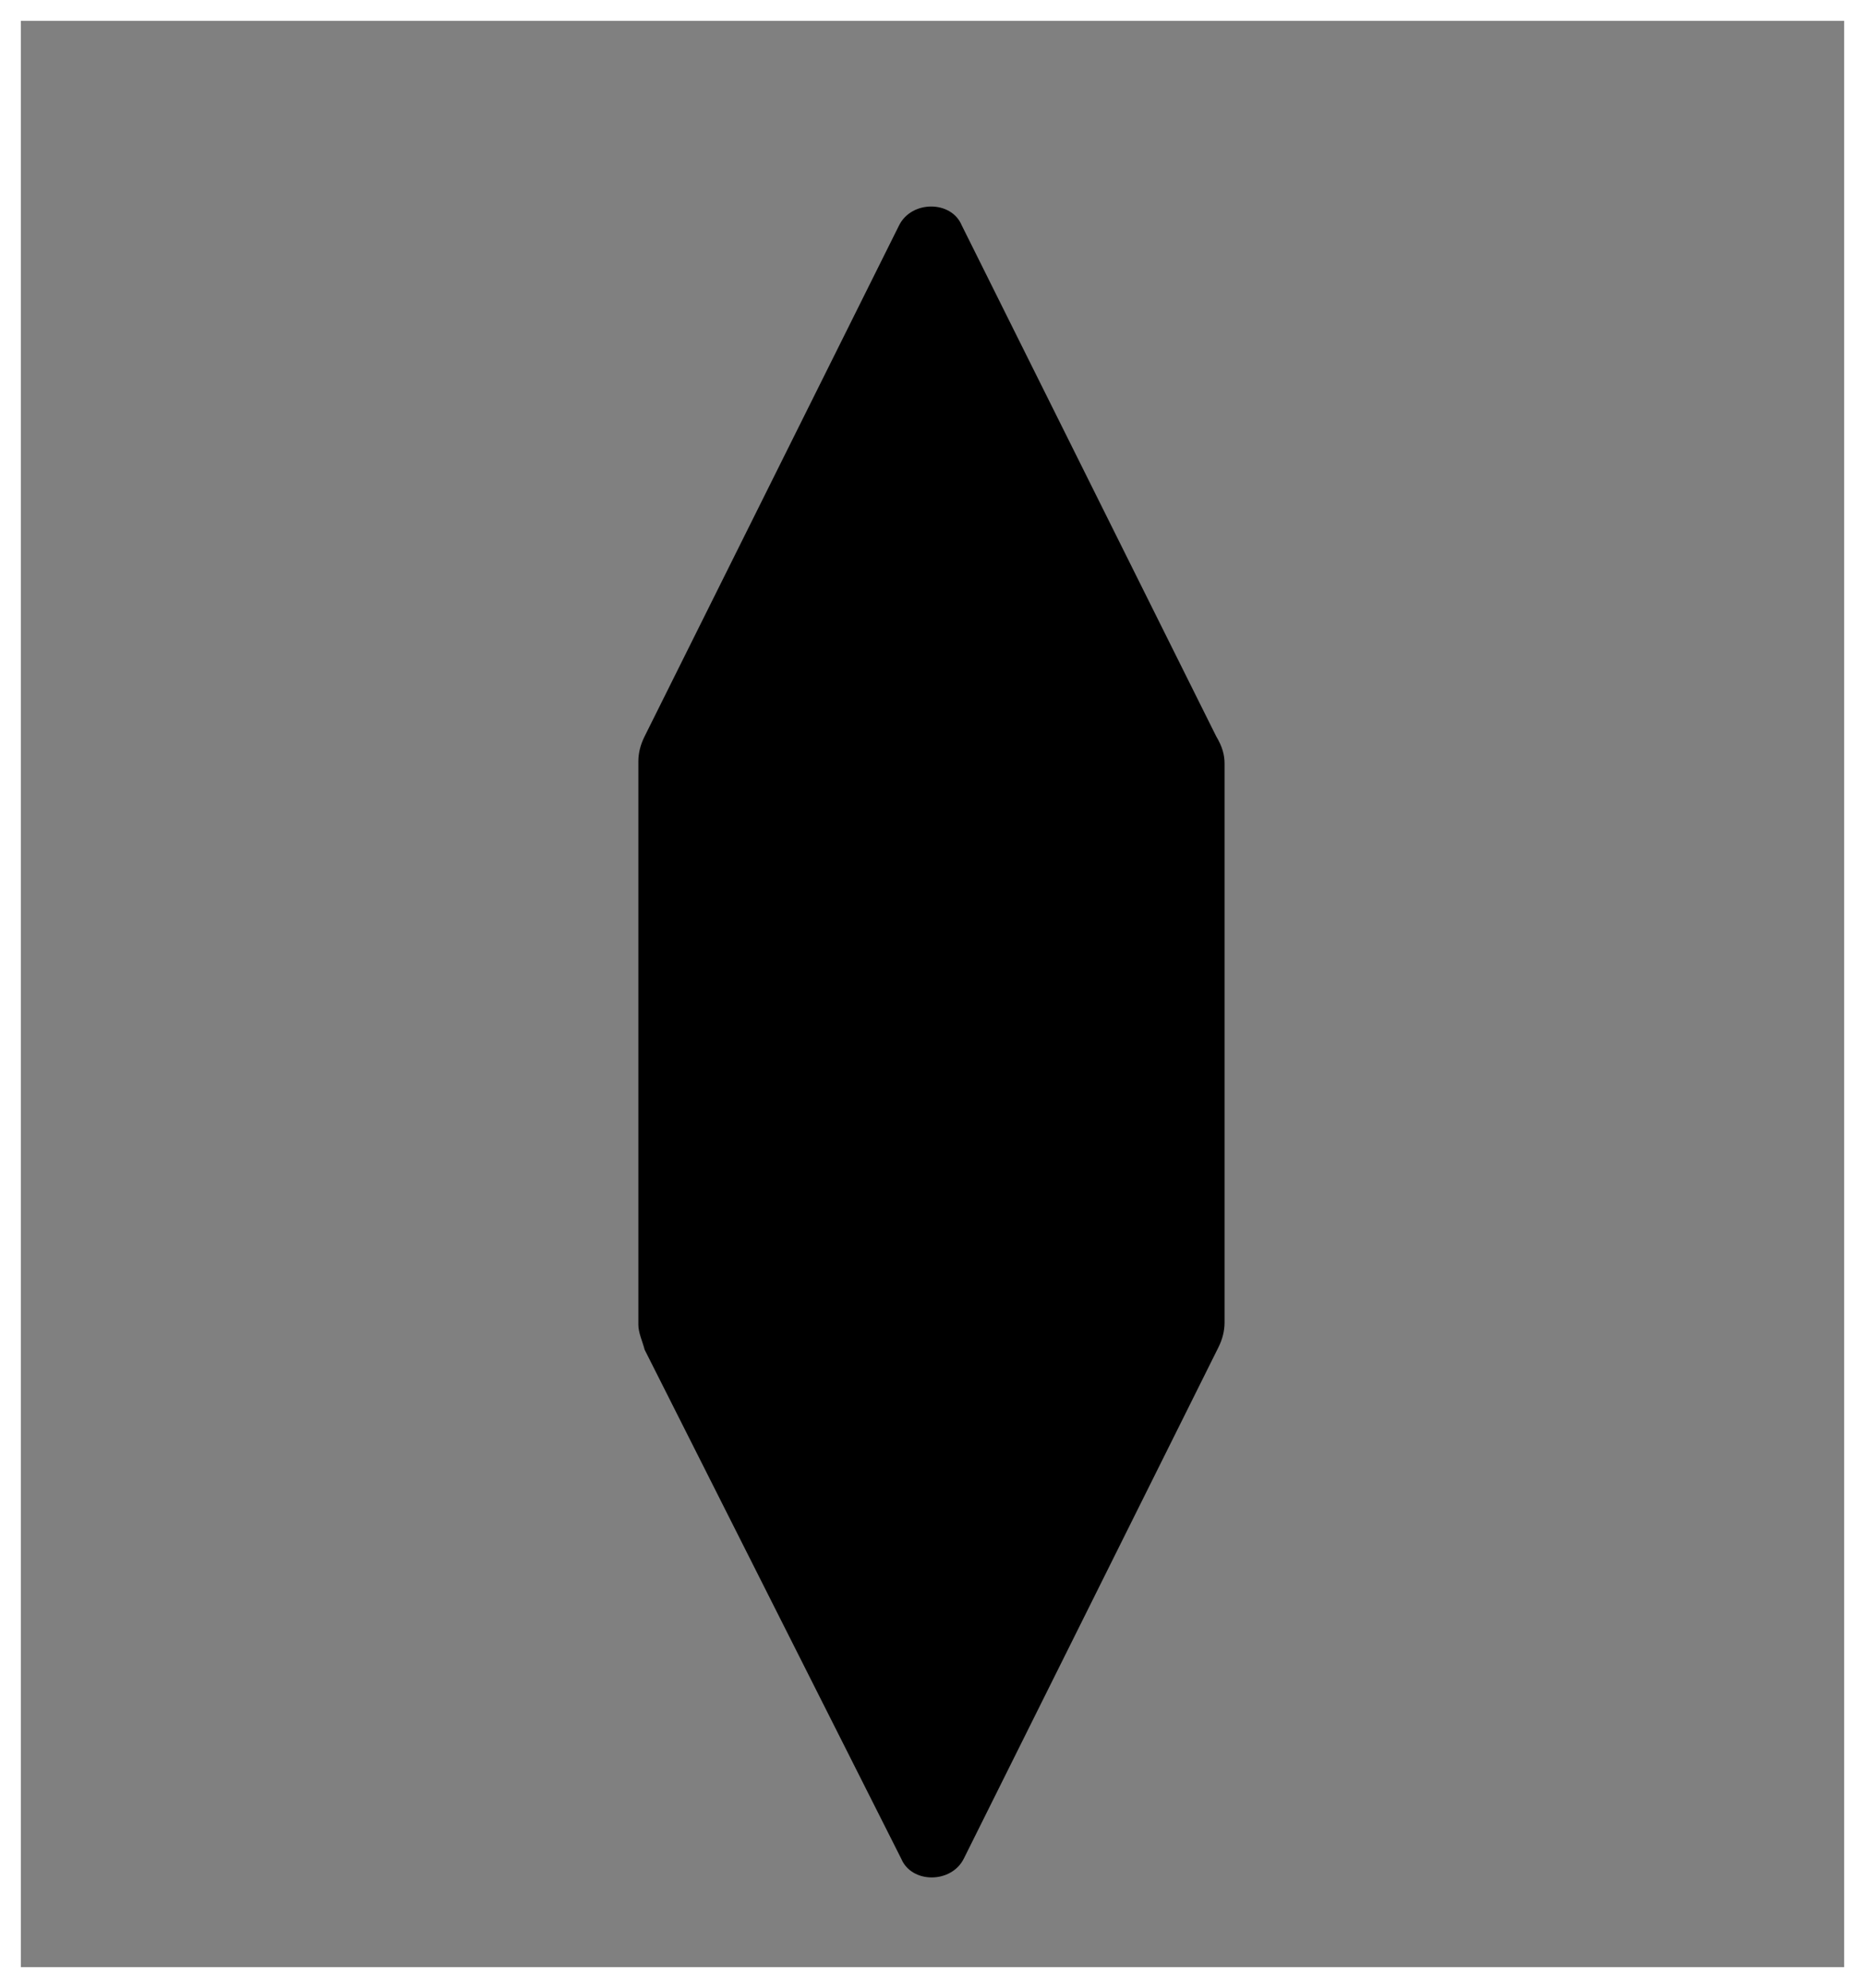
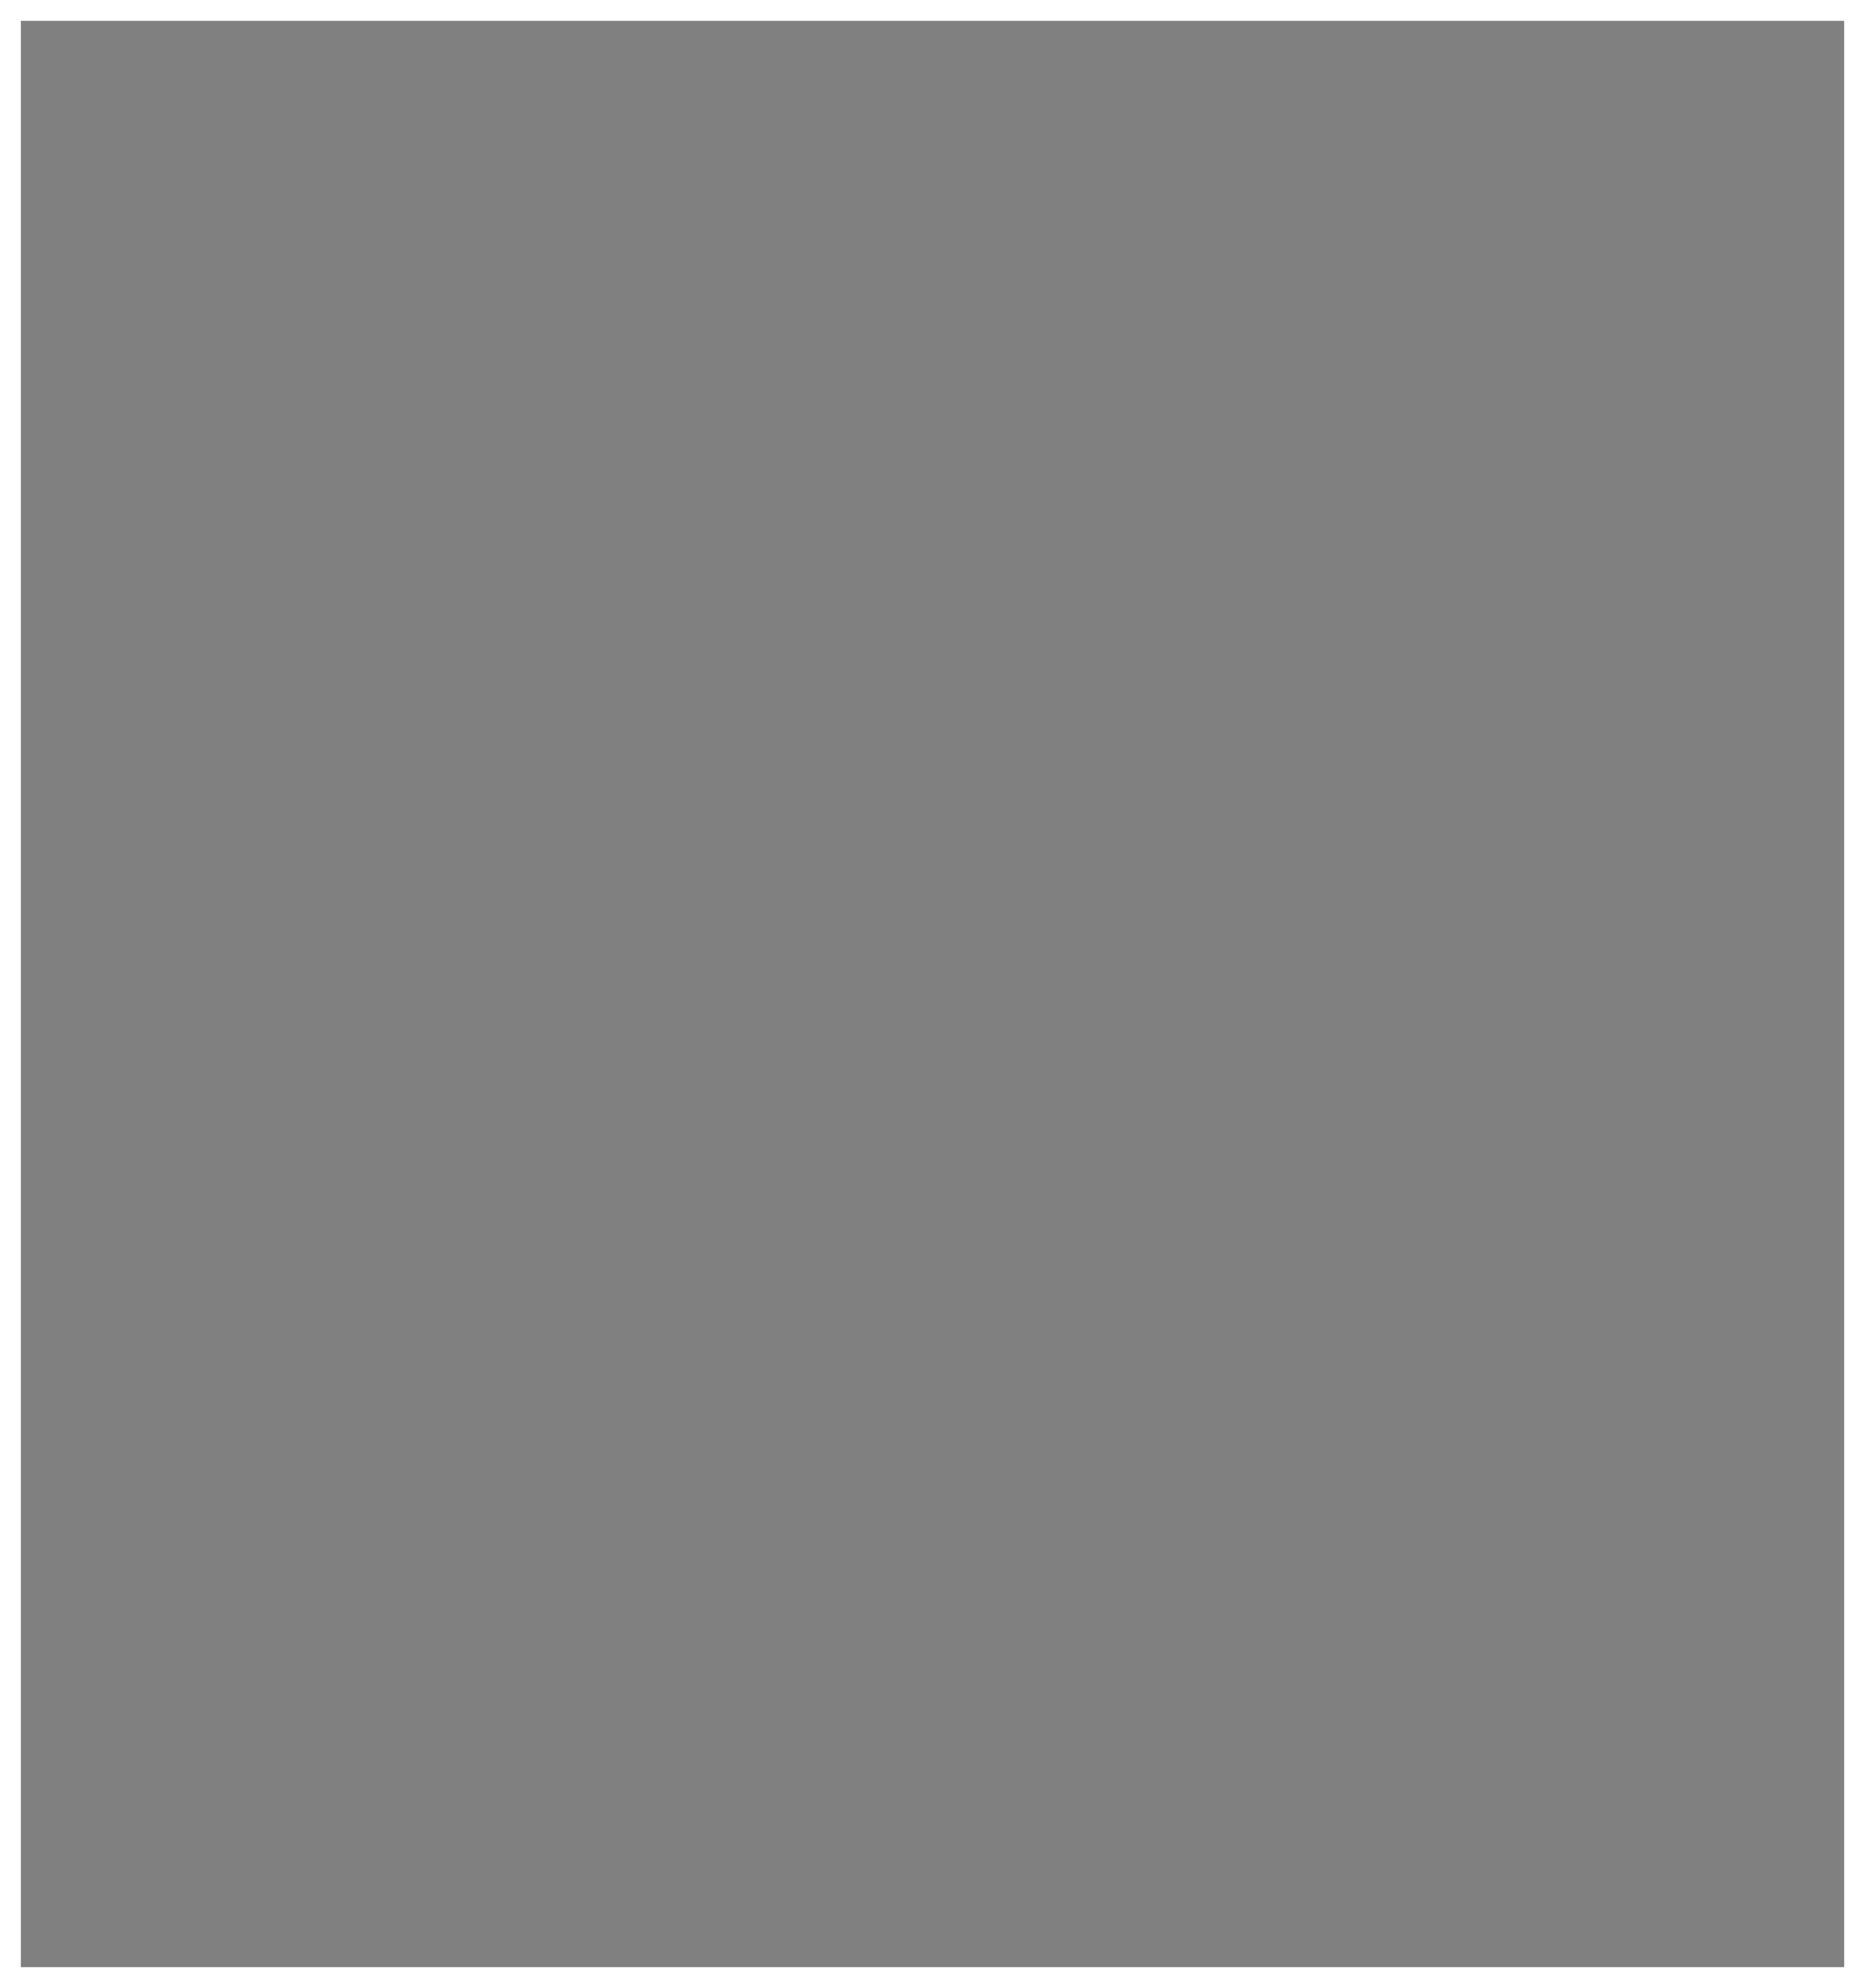
<svg xmlns="http://www.w3.org/2000/svg" version="1.1" id="Layer_1" x="0px" y="0px" viewBox="0 0 89.4 95.3" style="enable-background:new 0 0 89.4 95.3;" xml:space="preserve">
  <rect x="0" y="0" width="89.4" height="95.3" fill="#808080" stroke="none" />
  <style type="text/css">
	.st0{fill:#FFFFFF;}
</style>
-   <path d="M58.7,36.6v26.8c0,0.4-0.1,0.8-0.3,1.2L46.2,89.1c-0.6,1.2-2.5,1.2-3,0L30.9,64.7c-0.1-0.4-0.3-0.8-0.3-1.2v-27  c0-0.4,0.1-0.8,0.3-1.2l12.2-24.5c0.6-1.2,2.5-1.2,3,0l12.2,24.5C58.6,35.8,58.7,36.2,58.7,36.6z" />
  <g>
    <path class="st0" d="M88.4,1v93.3H1V1H88.4 M89.4,0H0v95.3h89.4V0L89.4,0z" />
  </g>
</svg>